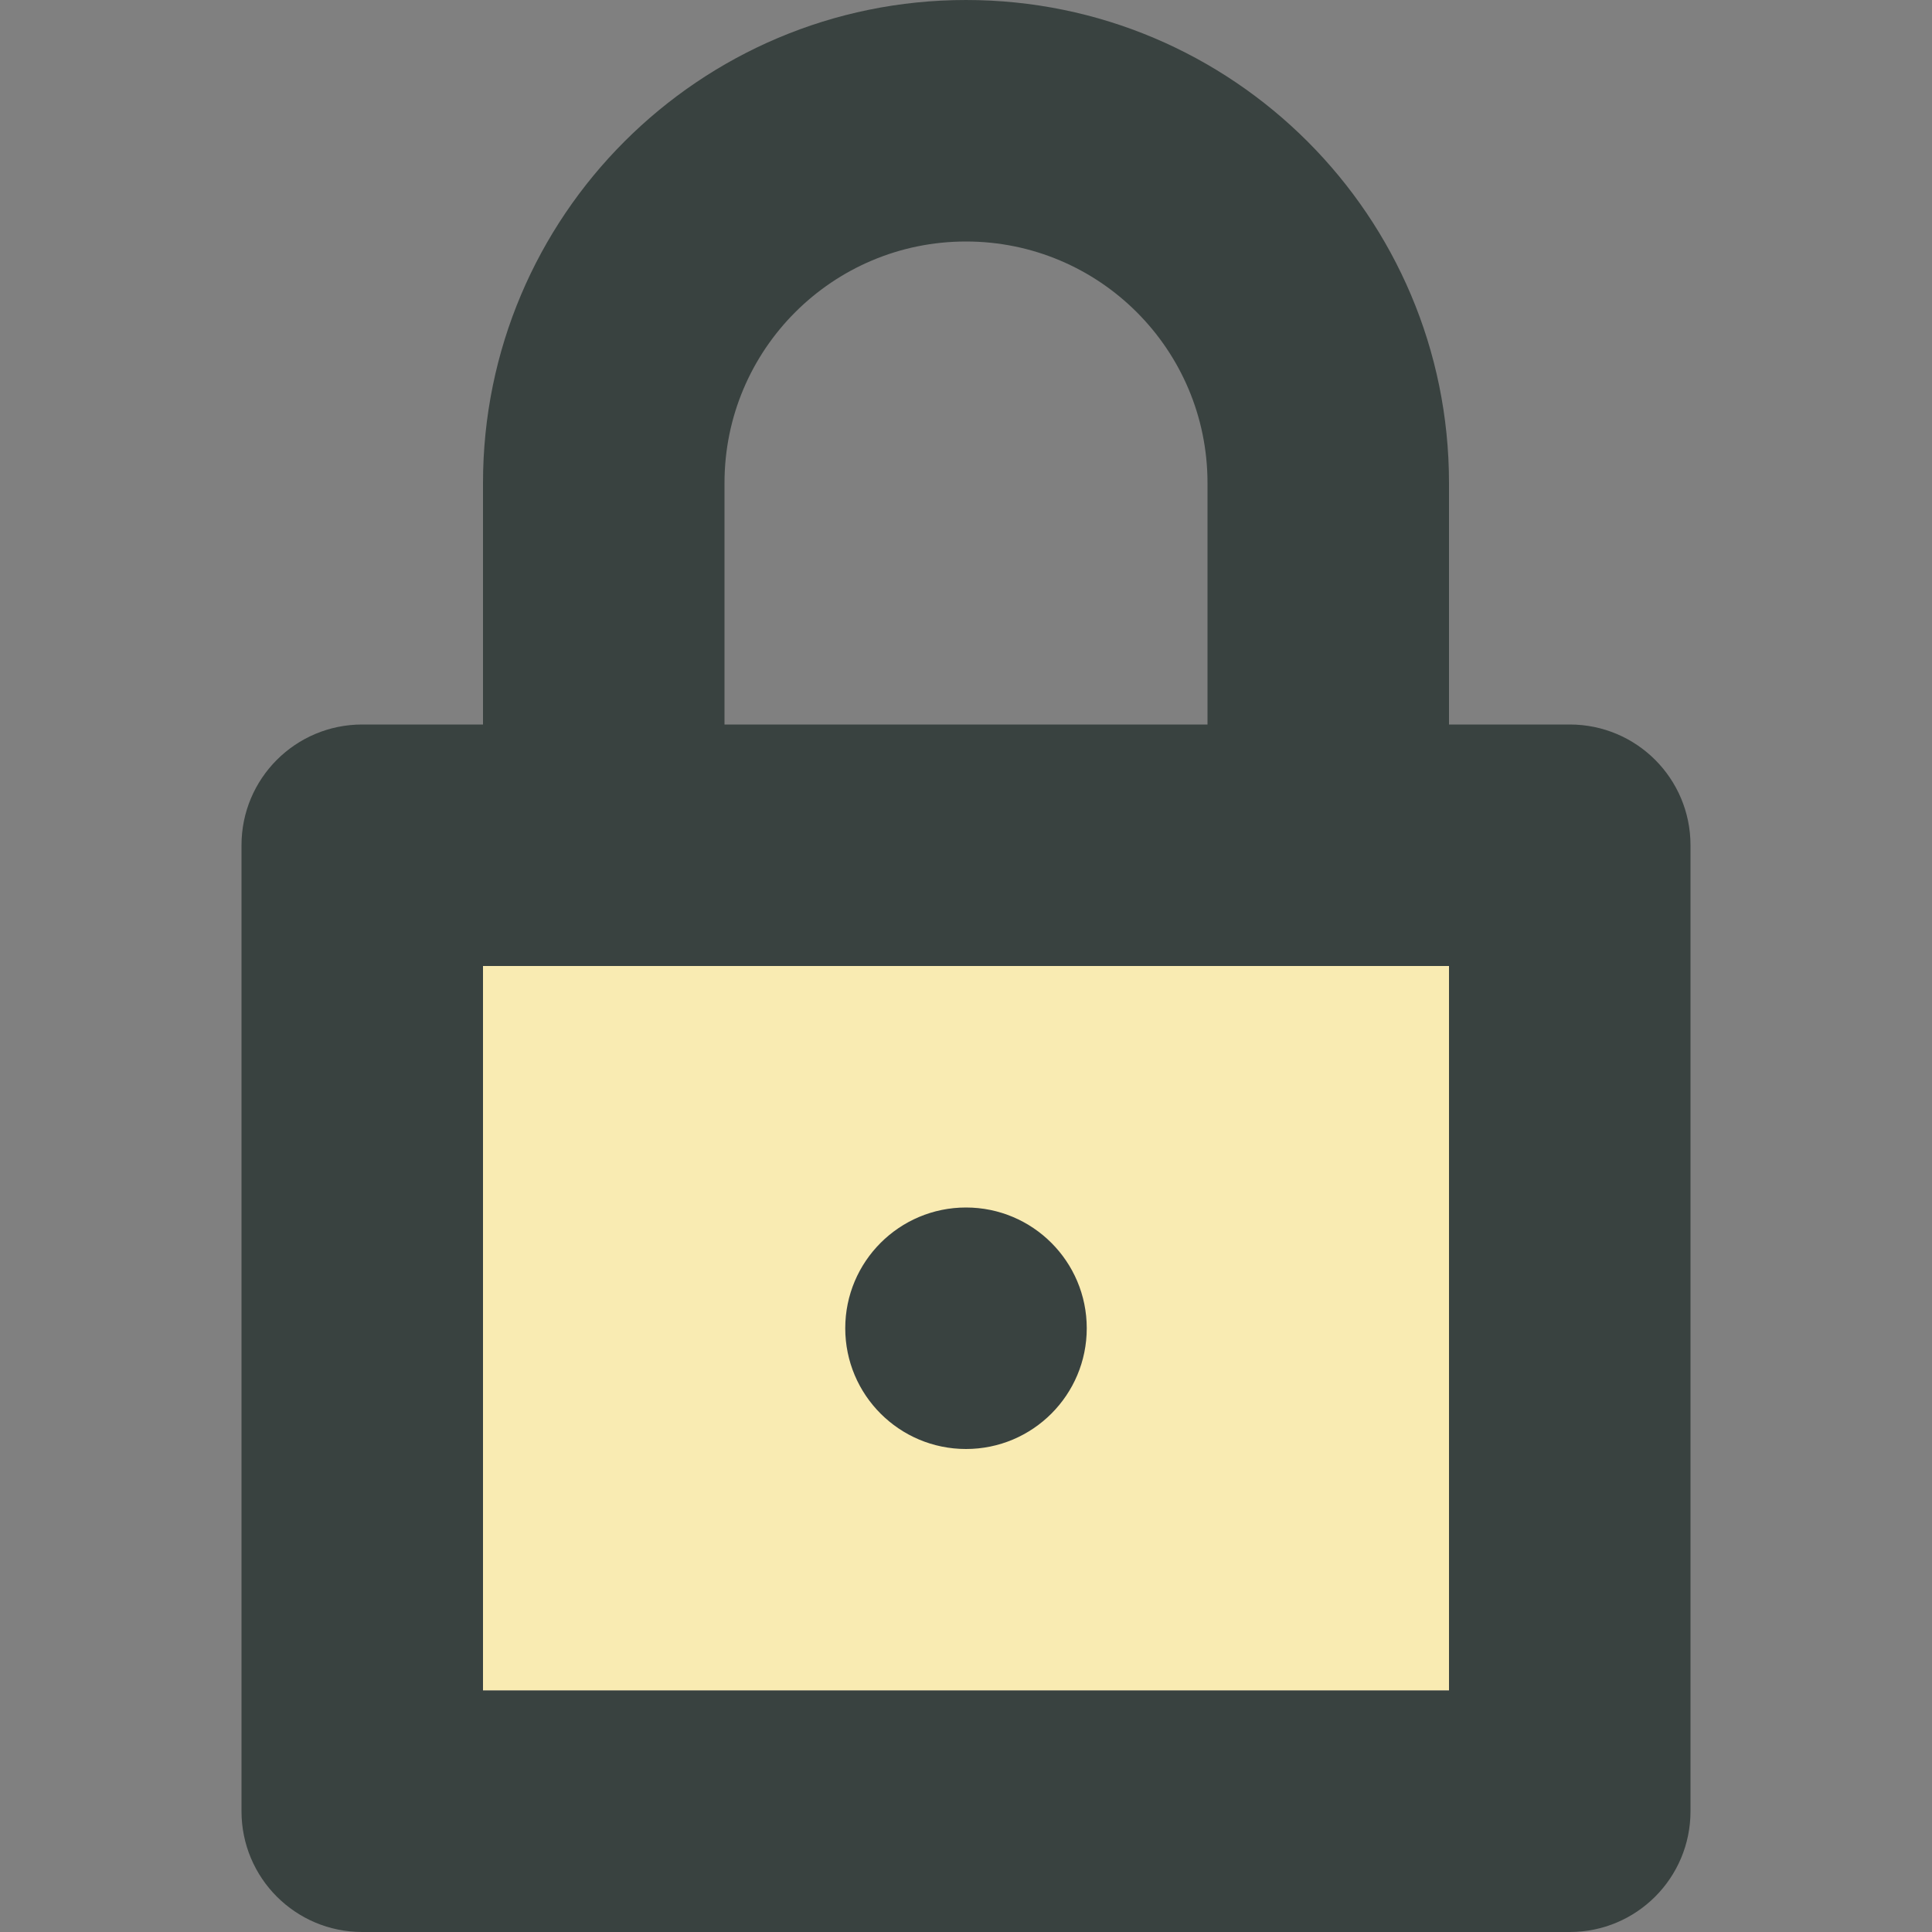
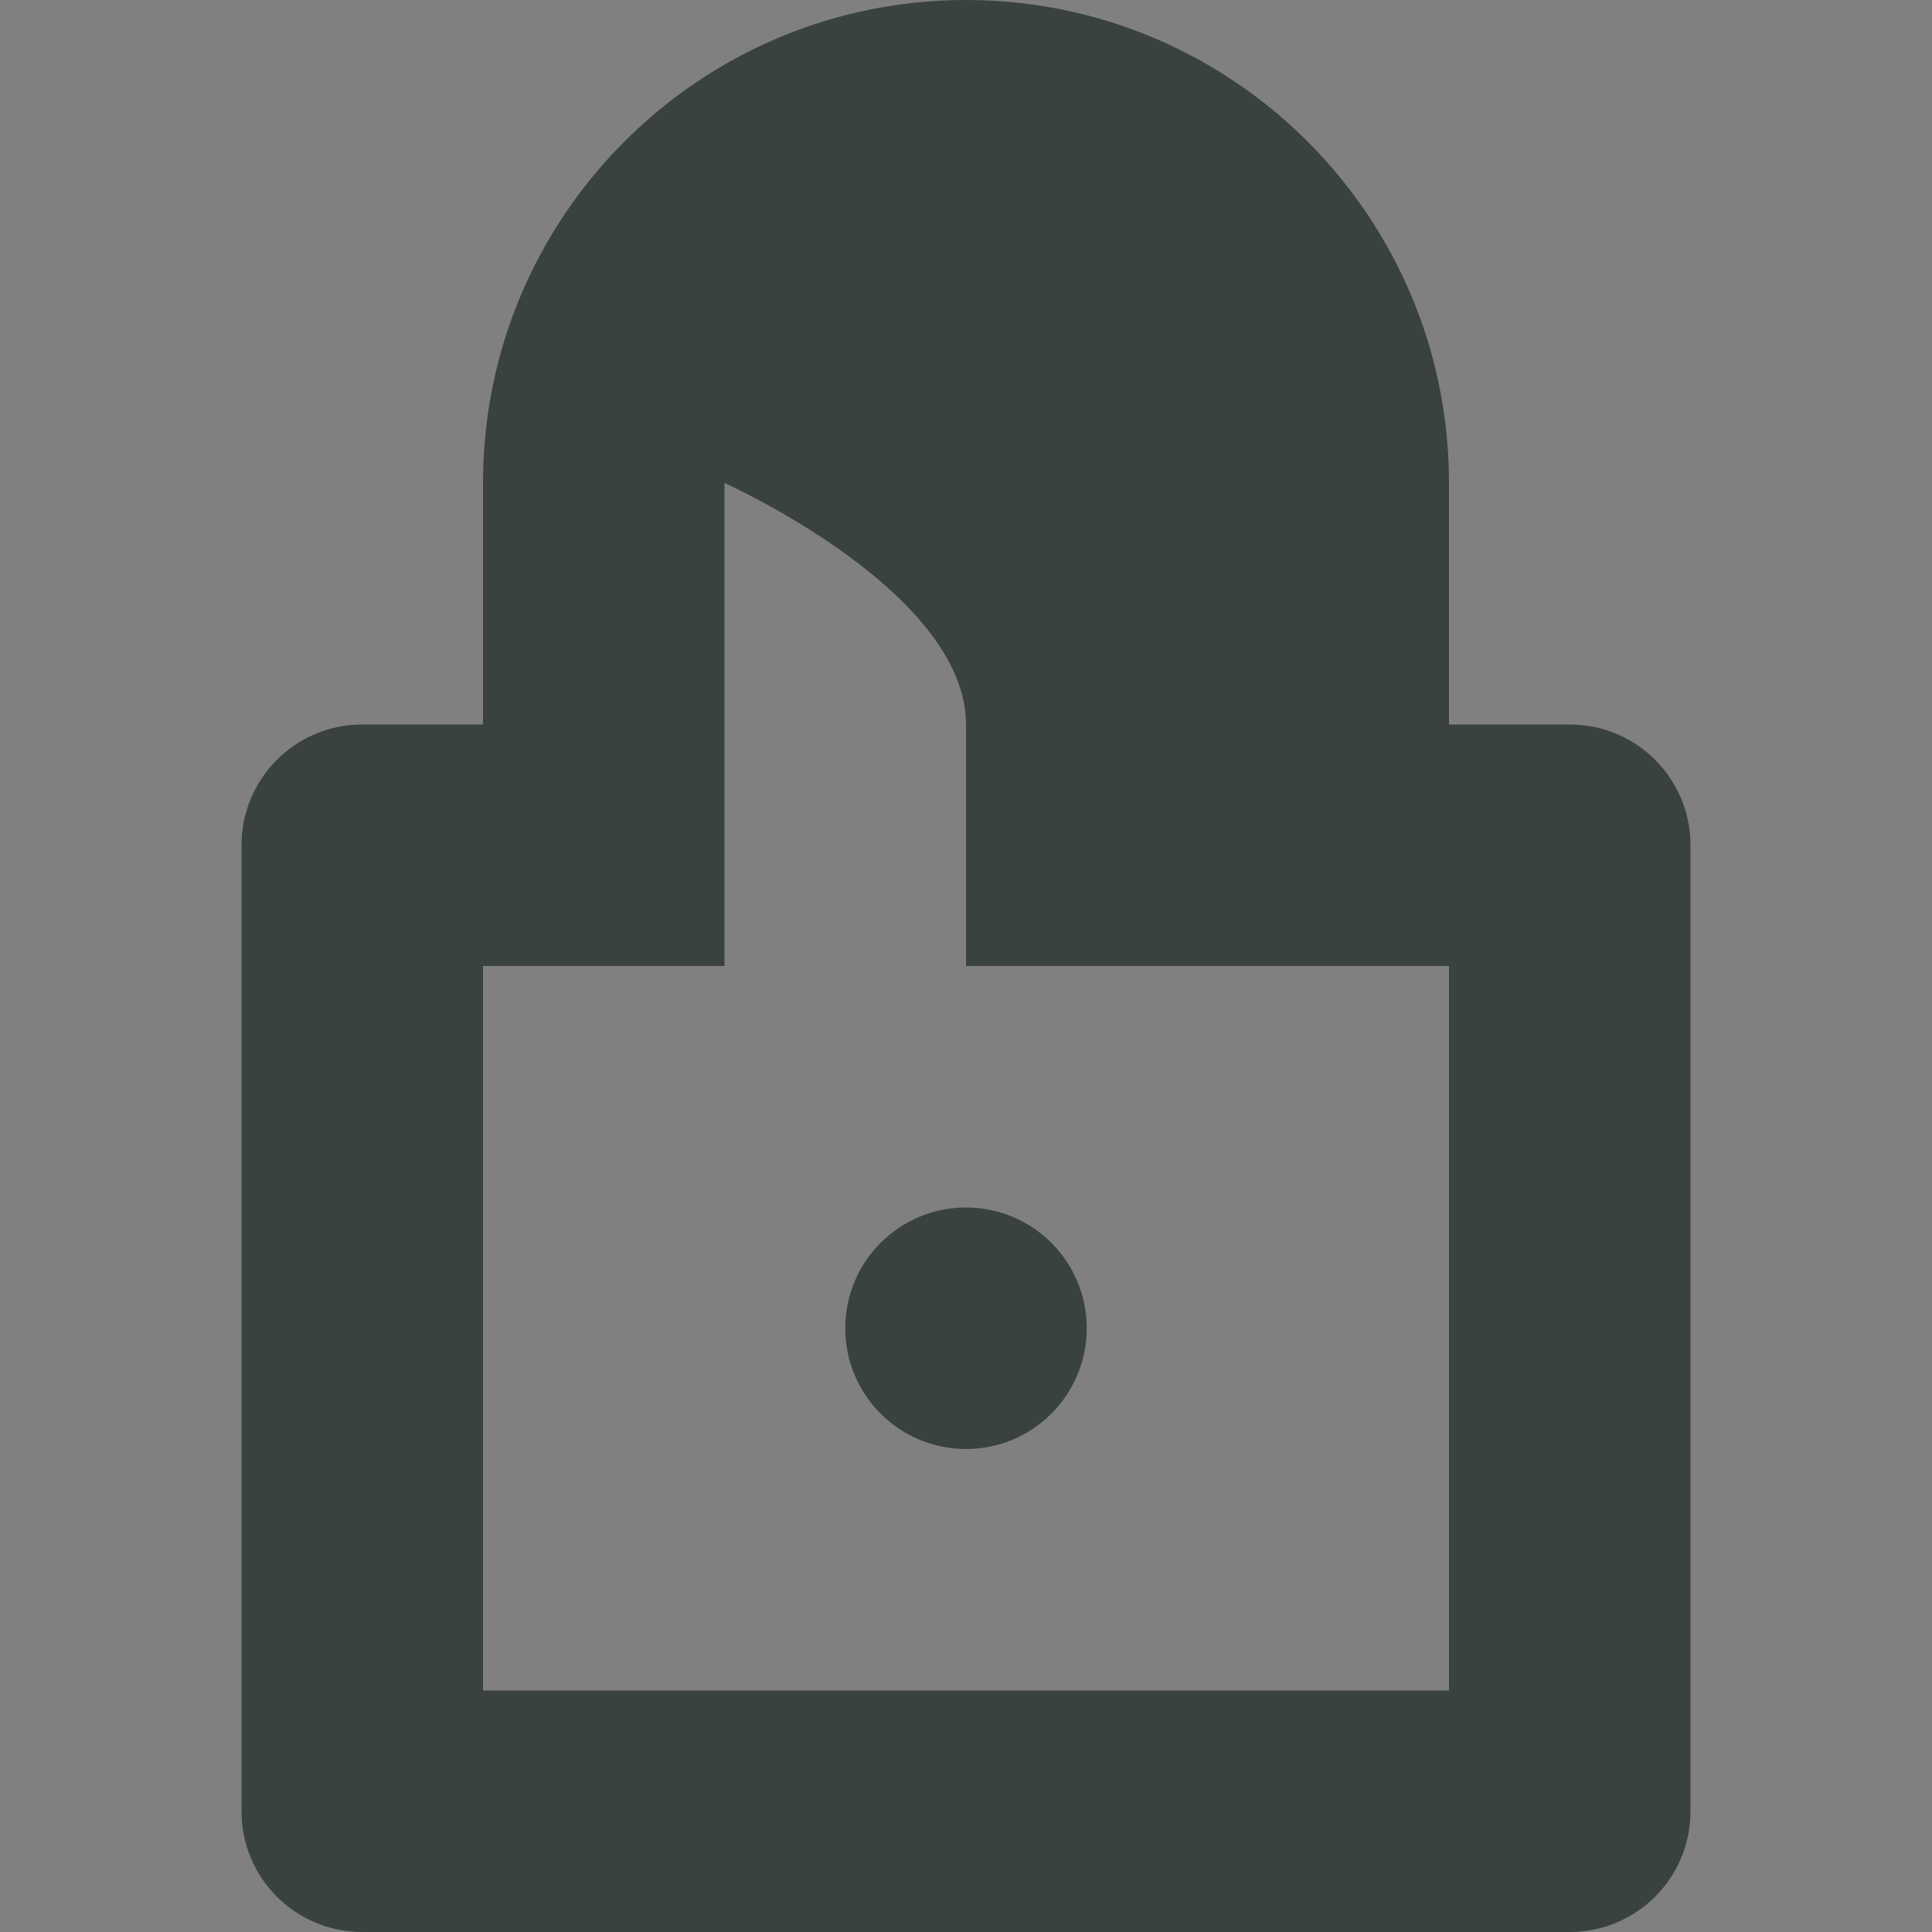
<svg xmlns="http://www.w3.org/2000/svg" version="1.0" id="Layer_1" width="800px" height="800px" viewBox="0 0 64 64" enable-background="new 0 0 64 64" xml:space="preserve">
  <rect x="0" y="0" width="64" height="64" fill="#808080" stroke="none" />
  <g>
-     <rect x="16" y="32" fill="#F9EBB2" width="32" height="24" />
    <g>
-       <path fill="#394240" d="M52,24h-4v-8c0-8.836-7.164-16-16-16S16,7.164,16,16v8h-4c-2.211,0-4,1.789-4,4v32c0,2.211,1.789,4,4,4h40    c2.211,0,4-1.789,4-4V28C56,25.789,54.211,24,52,24z M24,16c0-4.422,3.582-8,8-8s8,3.578,8,8v8H24V16z M48,56H16V32h32V56z" />
+       <path fill="#394240" d="M52,24h-4v-8c0-8.836-7.164-16-16-16S16,7.164,16,16v8h-4c-2.211,0-4,1.789-4,4v32c0,2.211,1.789,4,4,4h40    c2.211,0,4-1.789,4-4V28C56,25.789,54.211,24,52,24z M24,16s8,3.578,8,8v8H24V16z M48,56H16V32h32V56z" />
      <circle fill="#394240" cx="32" cy="44" r="4" />
    </g>
  </g>
</svg>